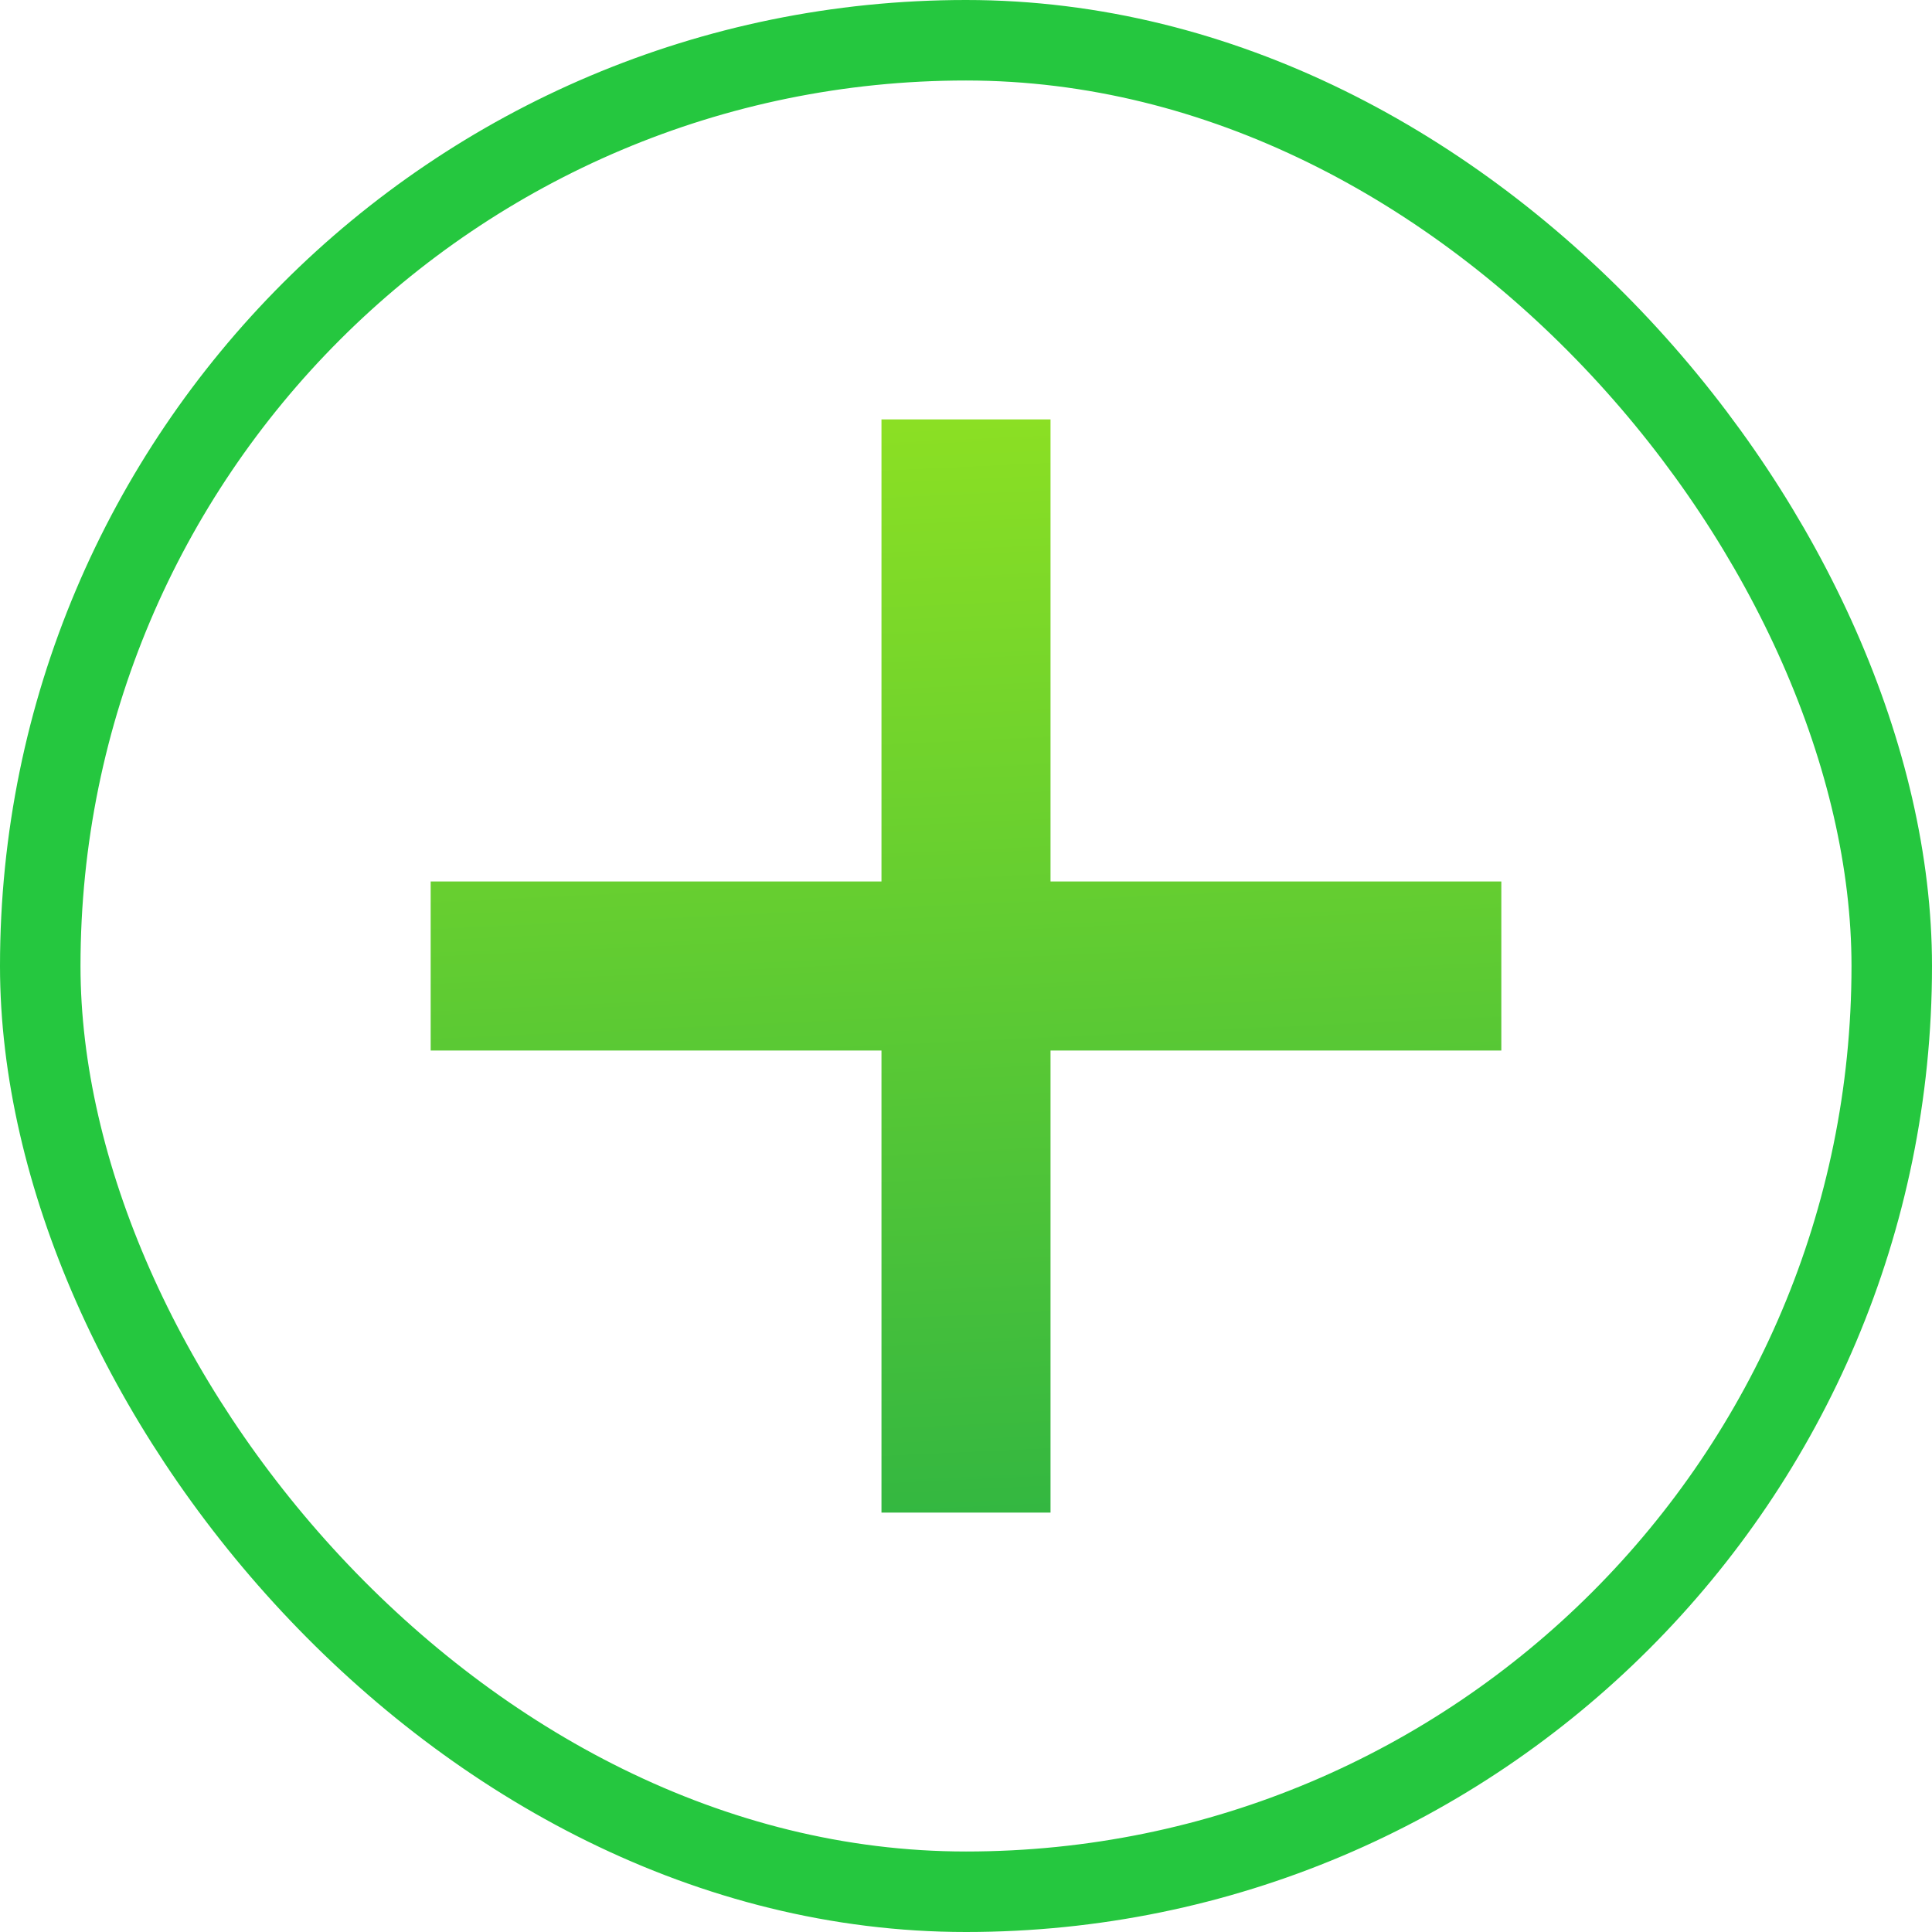
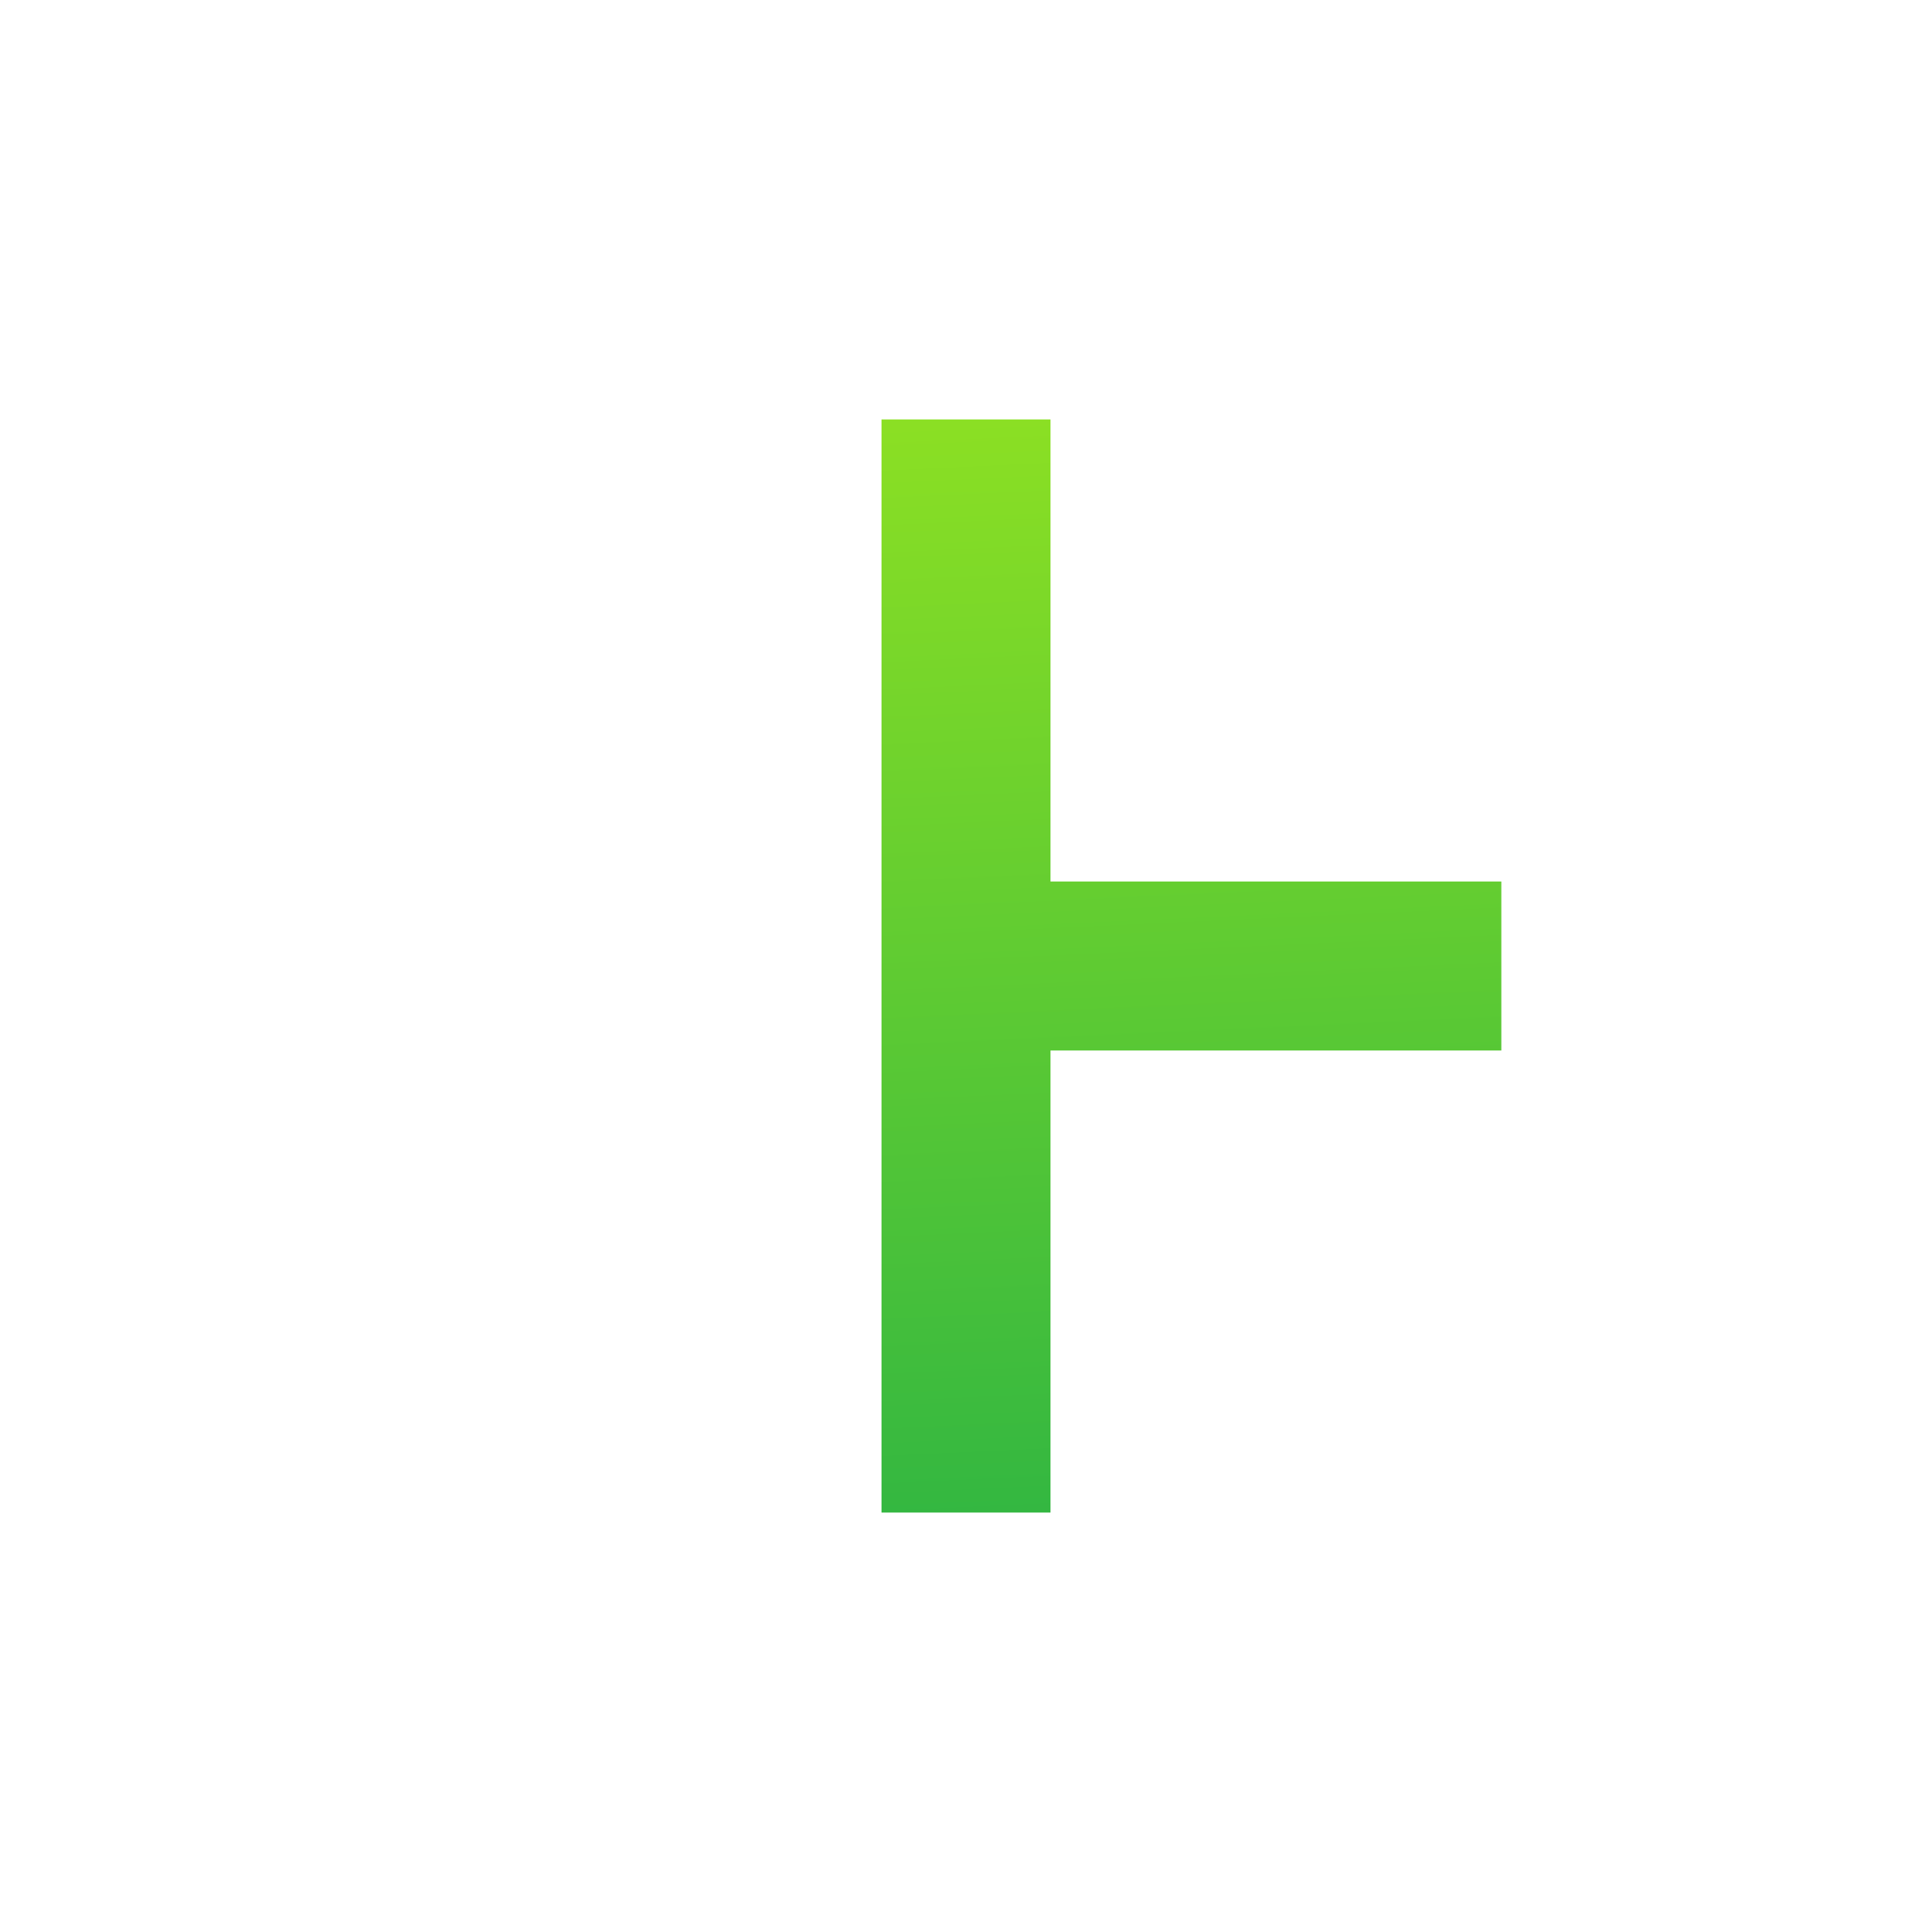
<svg xmlns="http://www.w3.org/2000/svg" width="24" height="24" viewBox="0 0 24 24" fill="none">
-   <path d="M13.05 10.95V5.21H10.95V10.95H5.35V13.05H10.95V18.79H13.05V13.05H18.65V10.95H13.05Z" fill="url(#paint0_linear)" />
-   <rect x="0.5" y="0.5" width="23" height="23" rx="11.5" stroke="#25C73F" />
+   <path d="M13.05 10.95V5.21H10.95V10.95H5.35H10.95V18.79H13.05V13.05H18.65V10.95H13.05Z" fill="url(#paint0_linear)" />
  <defs>
    <linearGradient id="paint0_linear" x1="-1.671" y1="5.578" x2="-1.031" y2="19.487" gradientUnits="userSpaceOnUse">
      <stop stop-color="#8DE023" />
      <stop offset="1" stop-color="#33B741" />
    </linearGradient>
  </defs>
</svg>